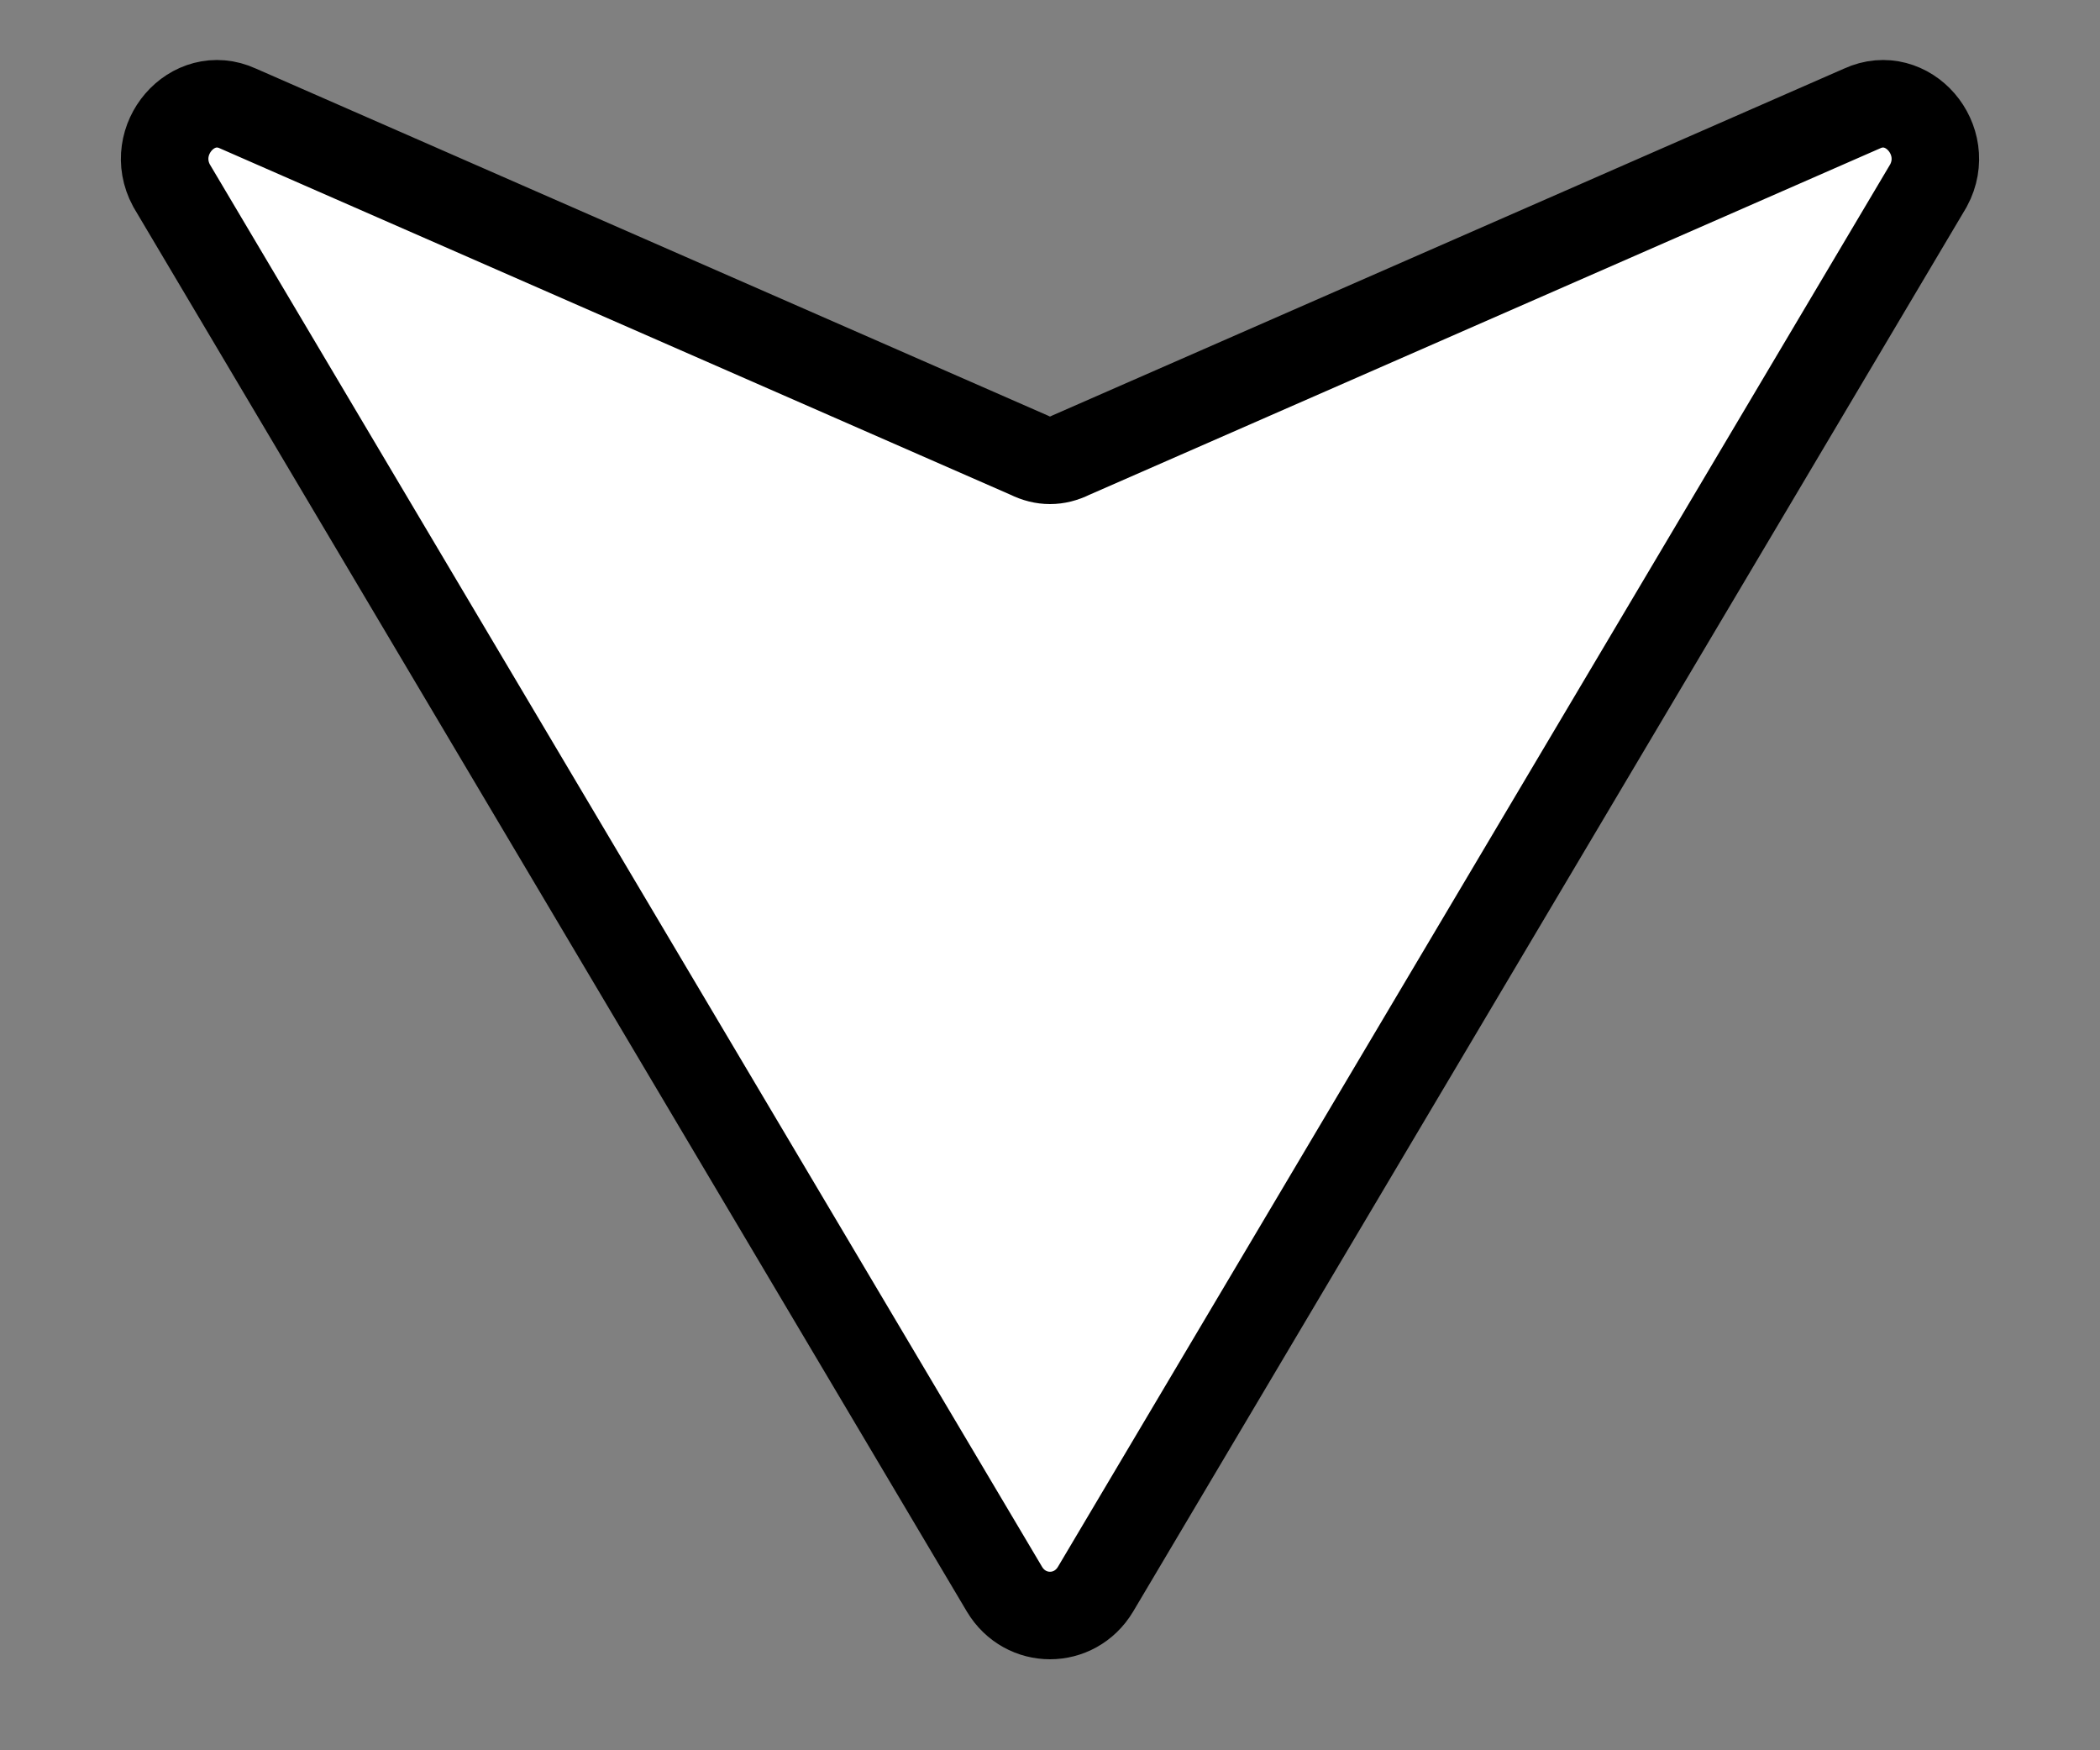
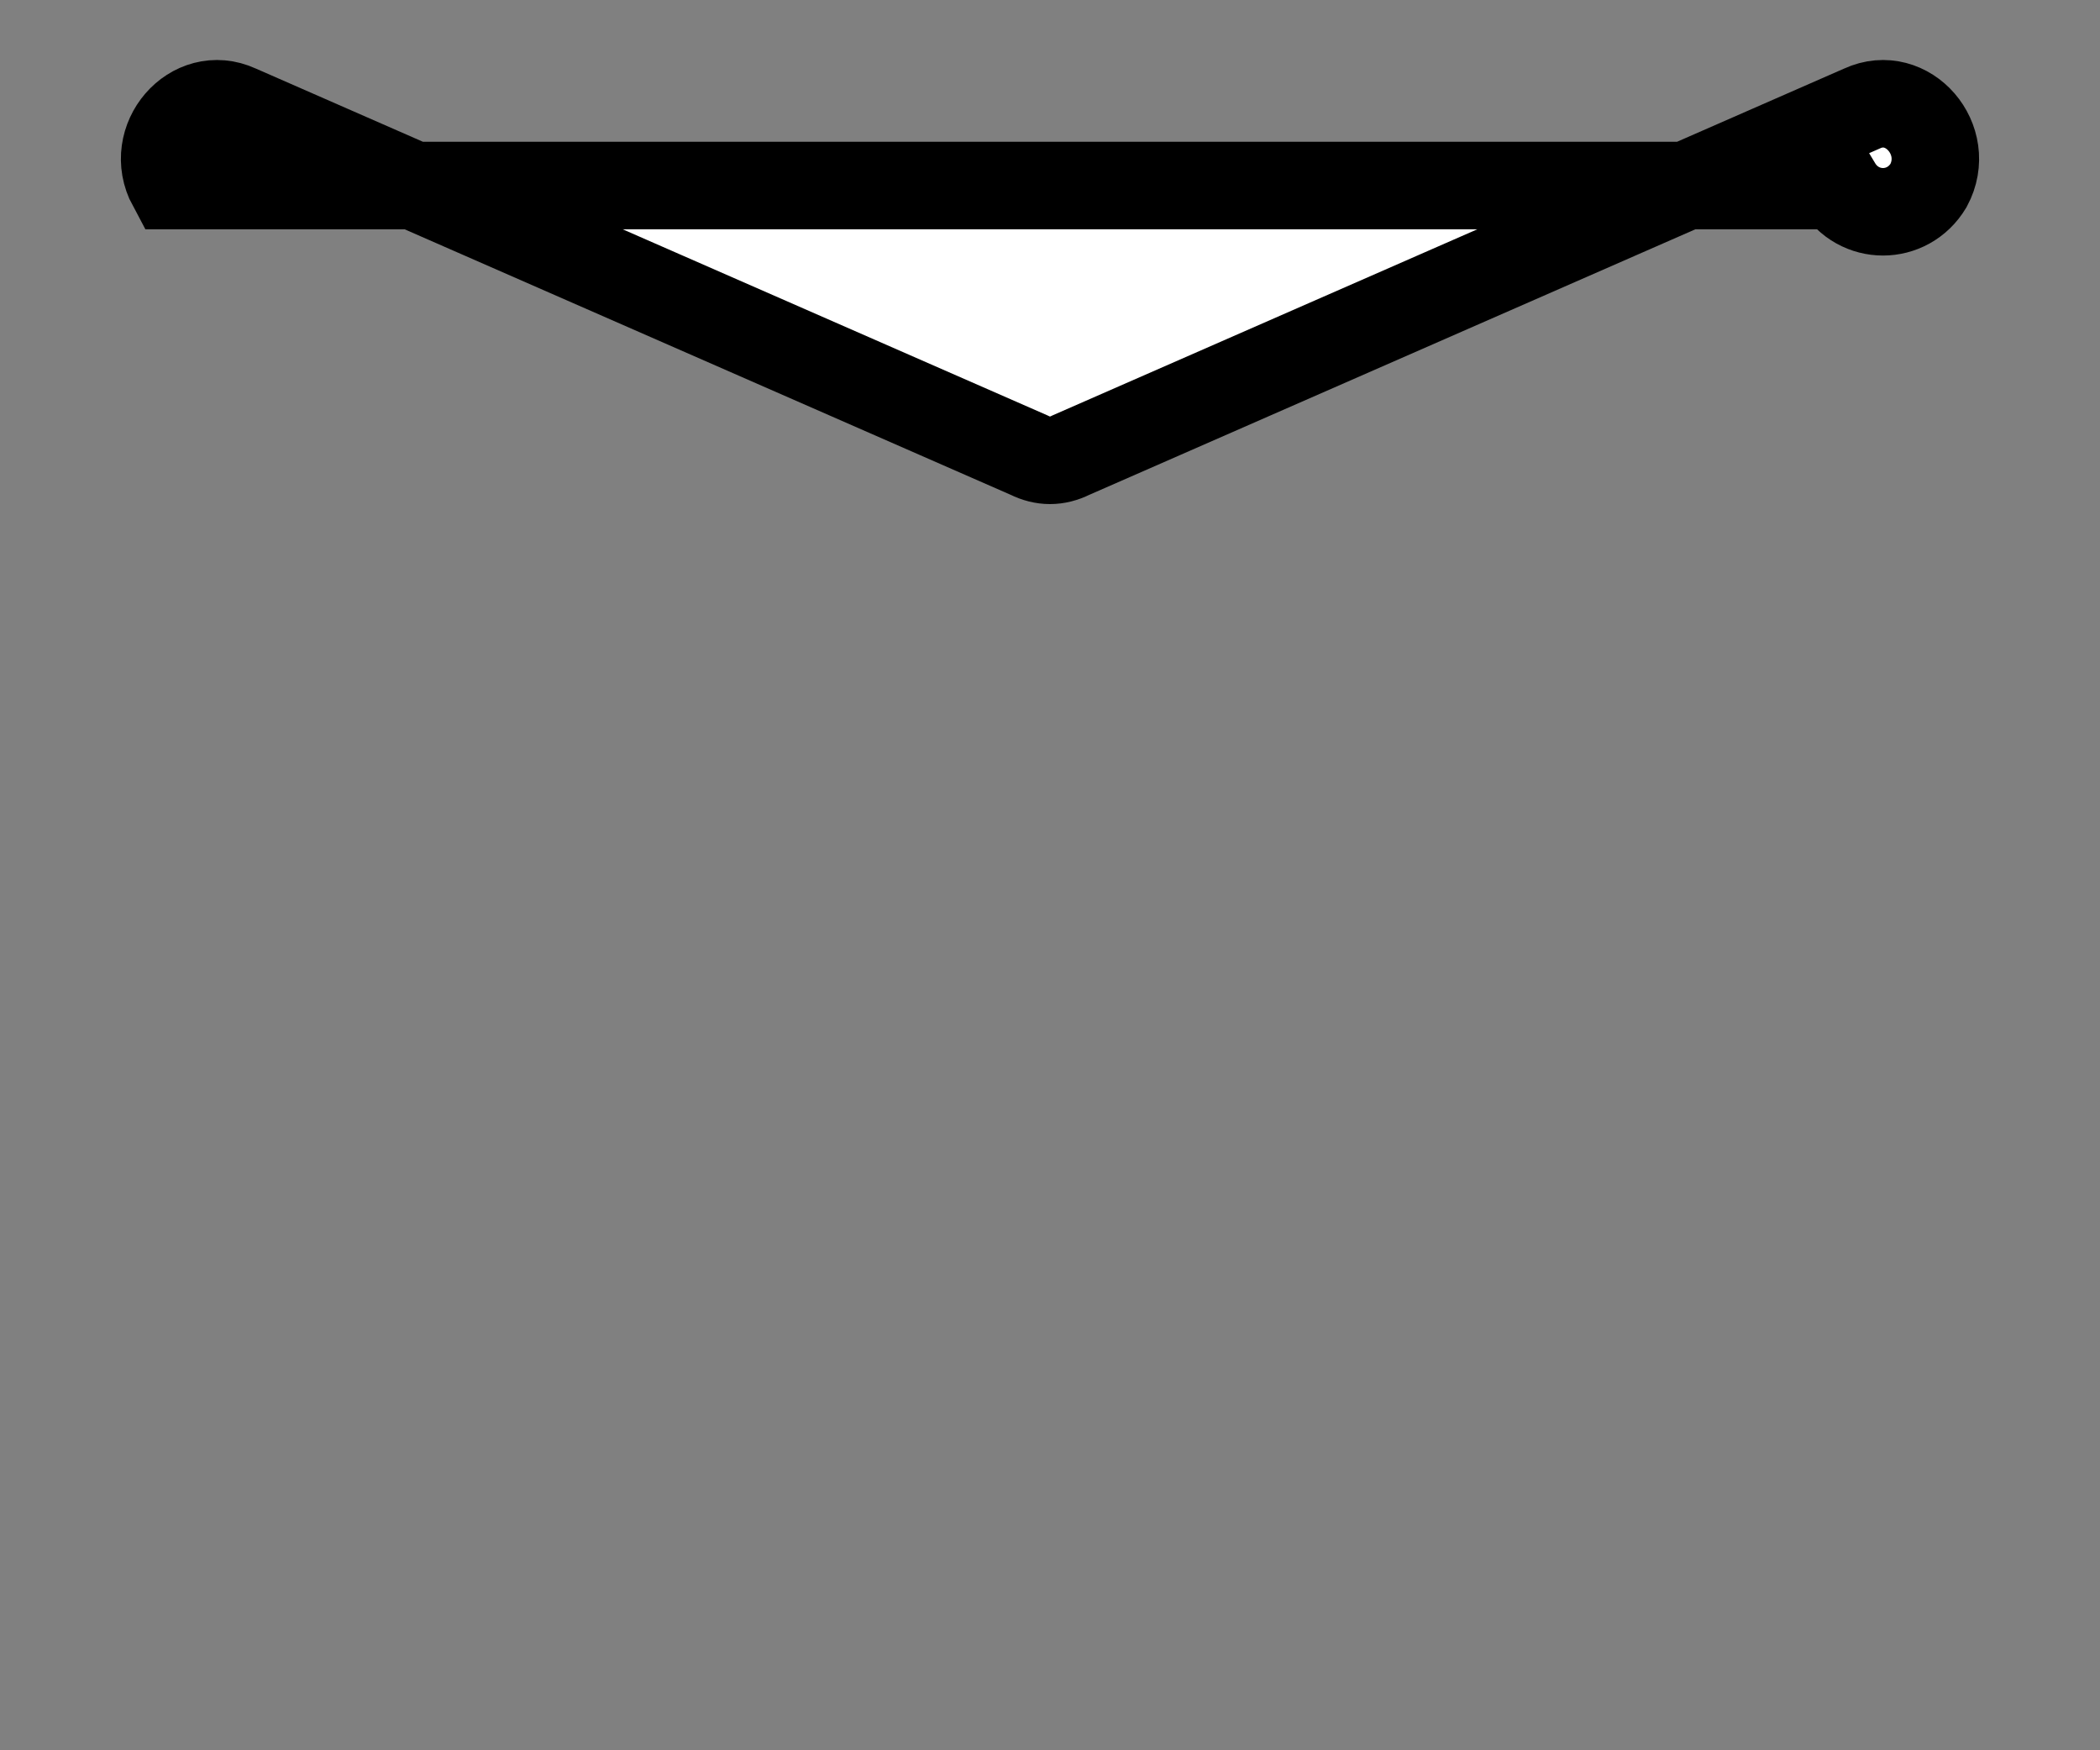
<svg xmlns="http://www.w3.org/2000/svg" version="1.1" id="Layer_1" x="0px" y="0px" viewBox="0 0 60 50" style="enable-background:new 0 0 60 50;" xml:space="preserve">
  <rect x="0" y="0" width="60" height="50" fill="#808080" stroke="none" />
  <style type="text/css">
	.st0{fill:#FFFFFF;stroke:#000000;stroke-width:2.5;}
</style>
-   <path class="st0" d="M55.1,5.3L31.3,45.4c-0.6,1-2,1-2.6,0L4.9,5.3C4.2,4,5.5,2.5,6.8,3.1L29.4,13c0.4,0.2,0.8,0.2,1.2,0l22.6-9.9  C54.5,2.5,55.8,4,55.1,5.3z" />
+   <path class="st0" d="M55.1,5.3c-0.6,1-2,1-2.6,0L4.9,5.3C4.2,4,5.5,2.5,6.8,3.1L29.4,13c0.4,0.2,0.8,0.2,1.2,0l22.6-9.9  C54.5,2.5,55.8,4,55.1,5.3z" />
</svg>